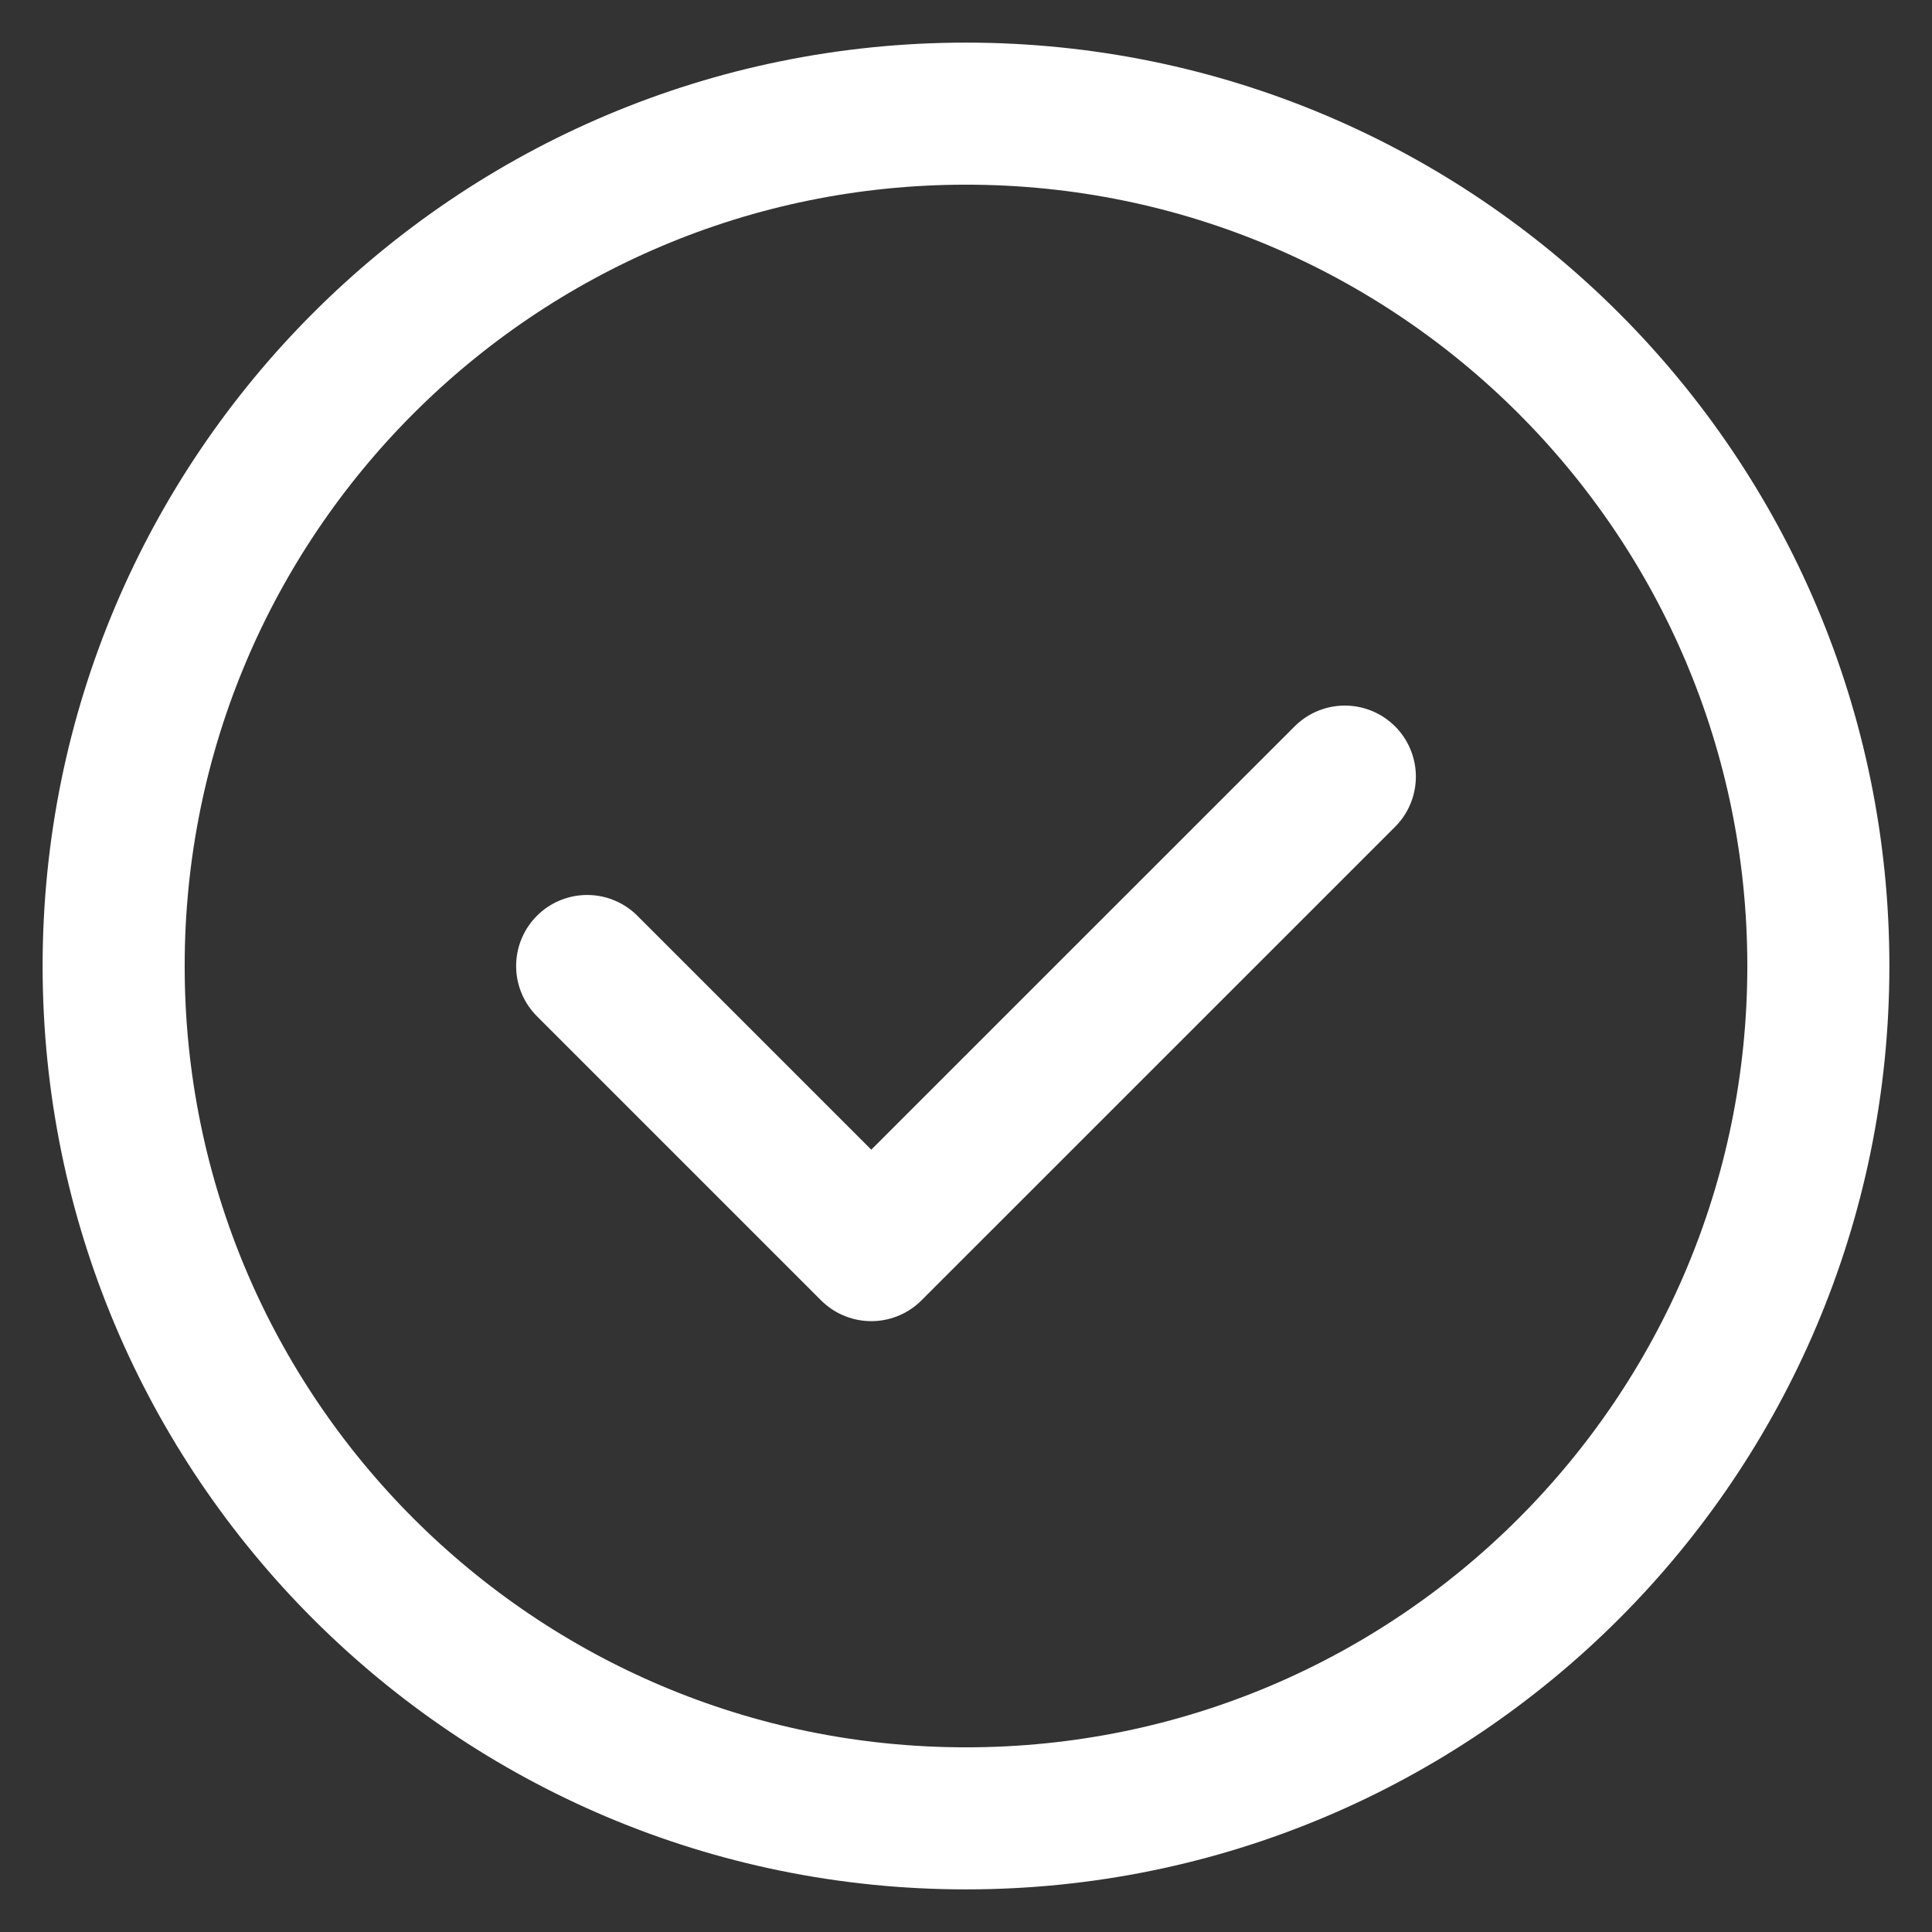
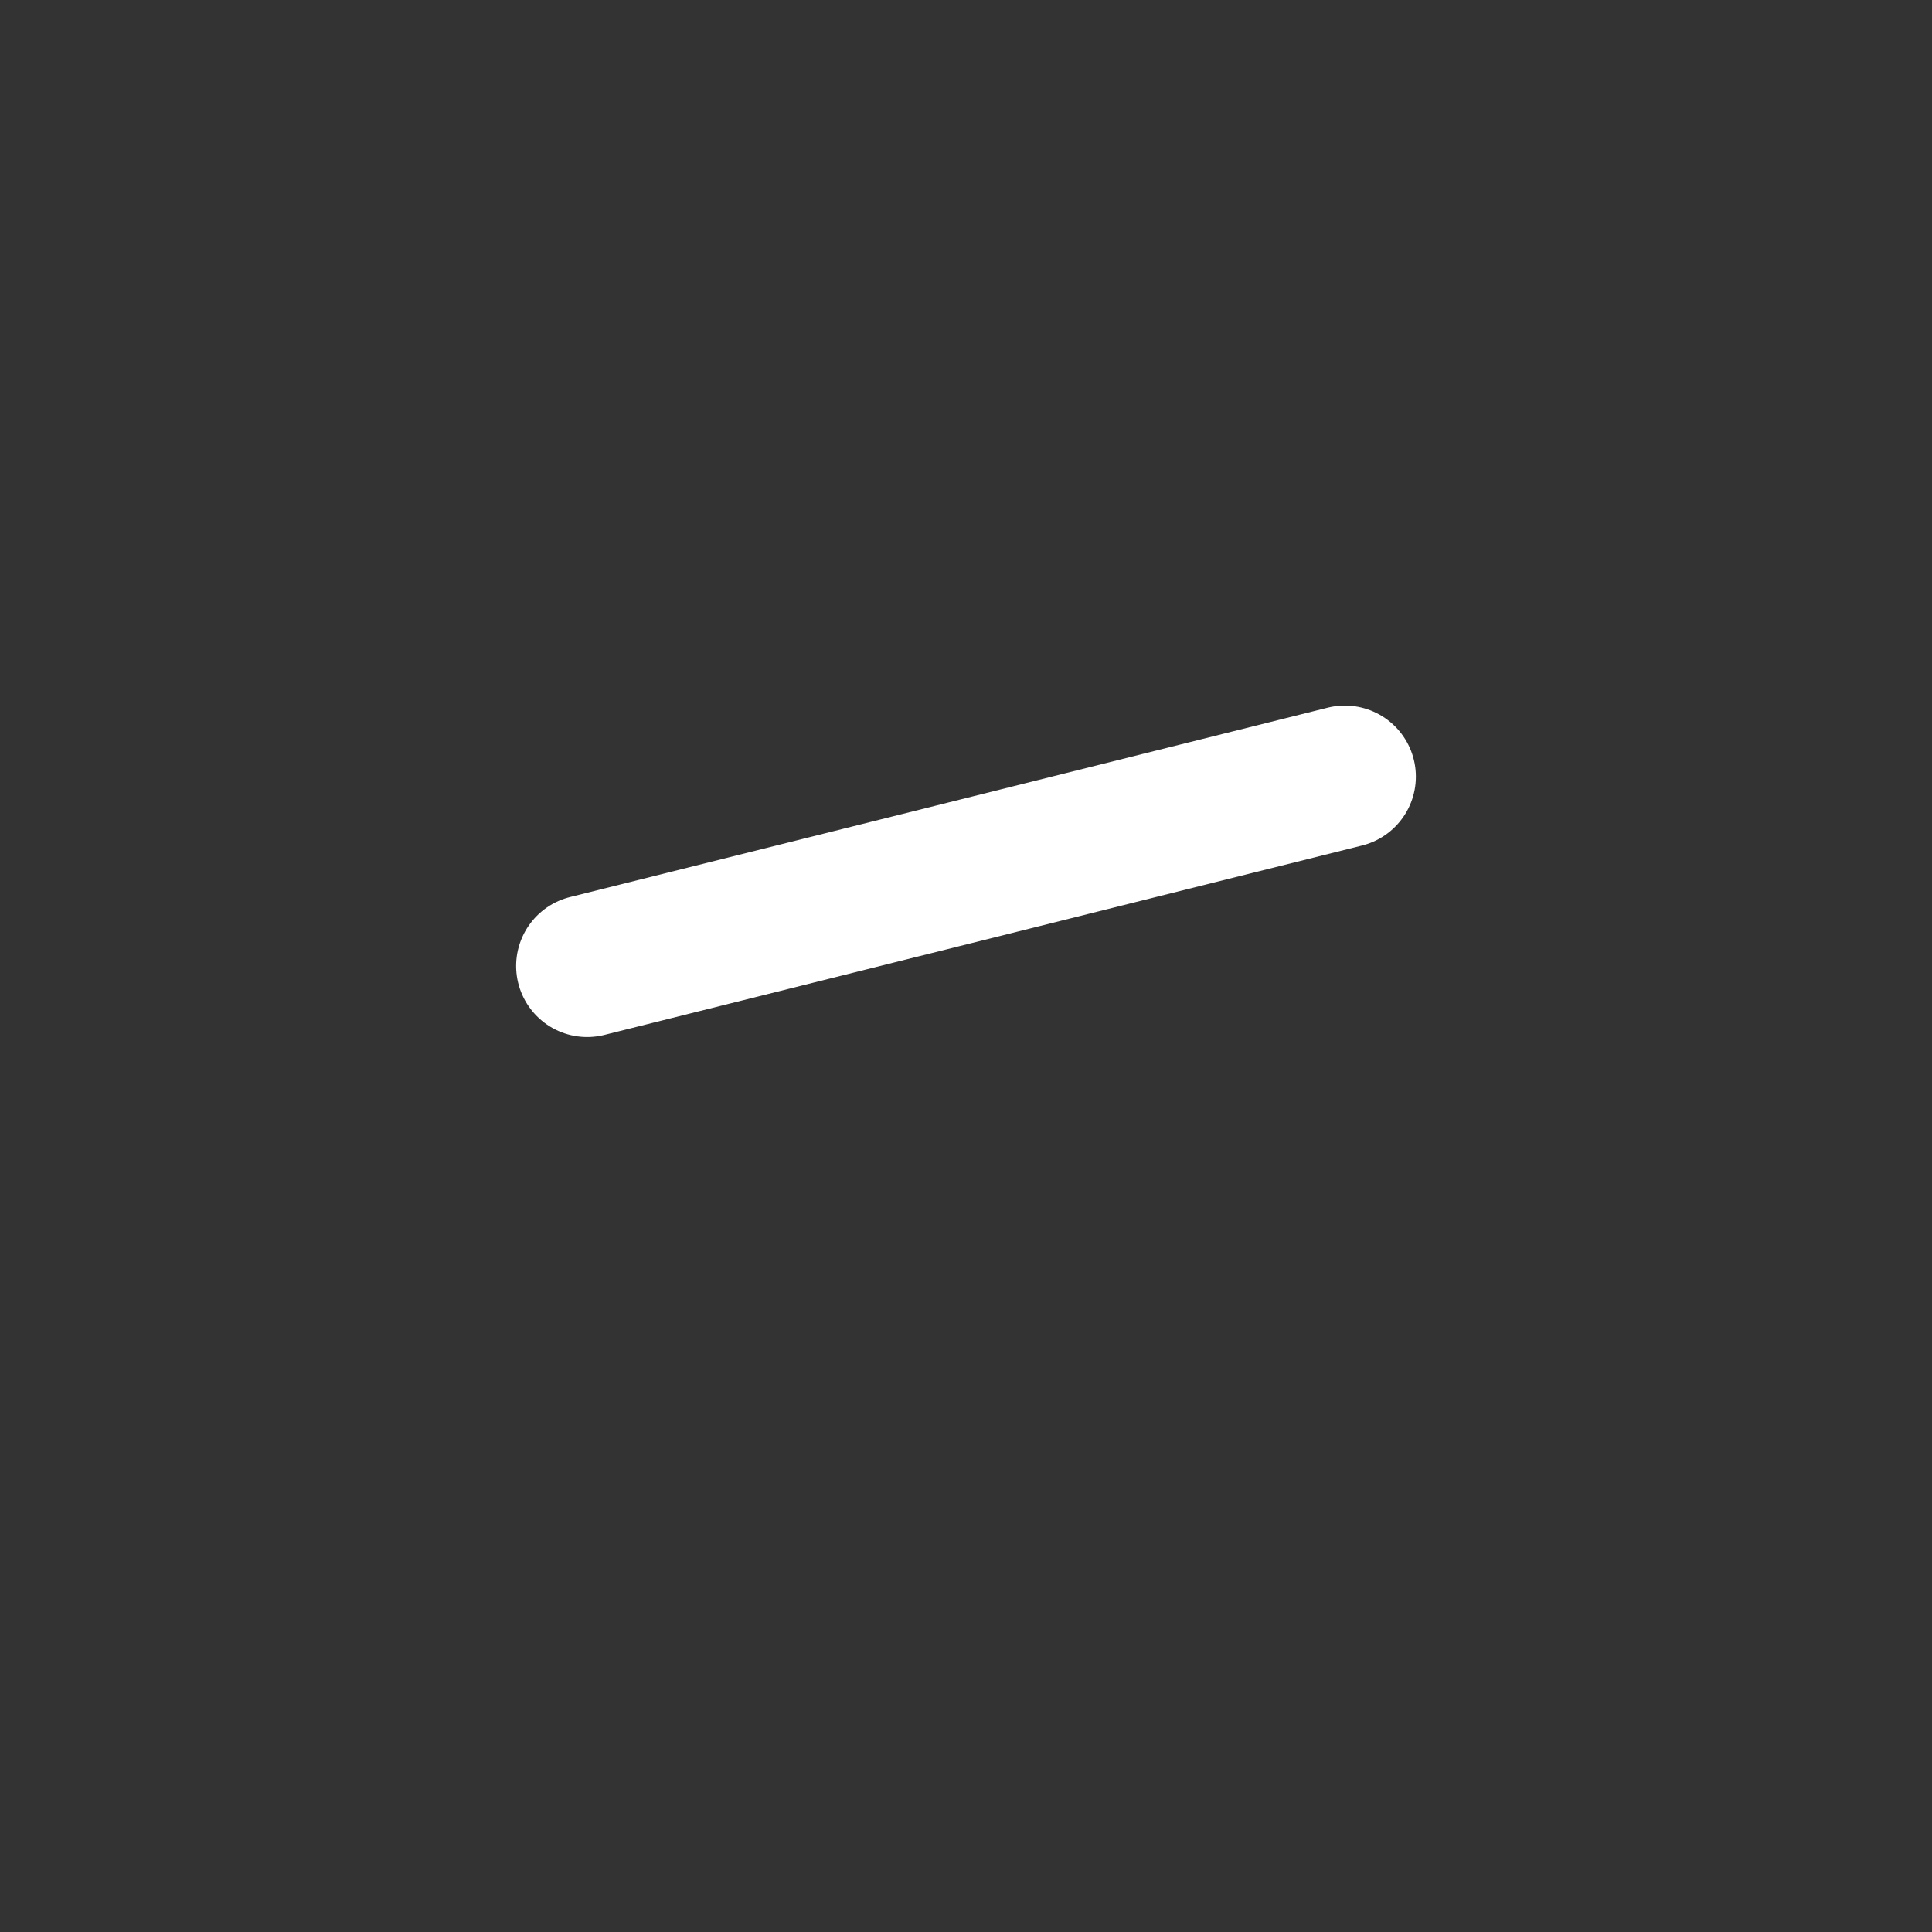
<svg xmlns="http://www.w3.org/2000/svg" width="34" height="34" viewBox="0 0 34 34" fill="none">
  <rect x="0" y="0" width="34" height="34" fill="#333333" stroke="none" />
-   <path d="M17 32C8.715 32 2 25.285 2 17C2 8.715 8.715 2 17 2C25.285 2 32 8.715 32 17C32 25.285 25.285 32 17 32Z" stroke="white" stroke-width="2.5" stroke-linecap="round" stroke-linejoin="round" />
-   <path d="M23.667 13.667L15.333 22L10.333 17" stroke="white" stroke-width="2.5" stroke-linecap="round" stroke-linejoin="round" />
+   <path d="M23.667 13.667L10.333 17" stroke="white" stroke-width="2.5" stroke-linecap="round" stroke-linejoin="round" />
</svg>